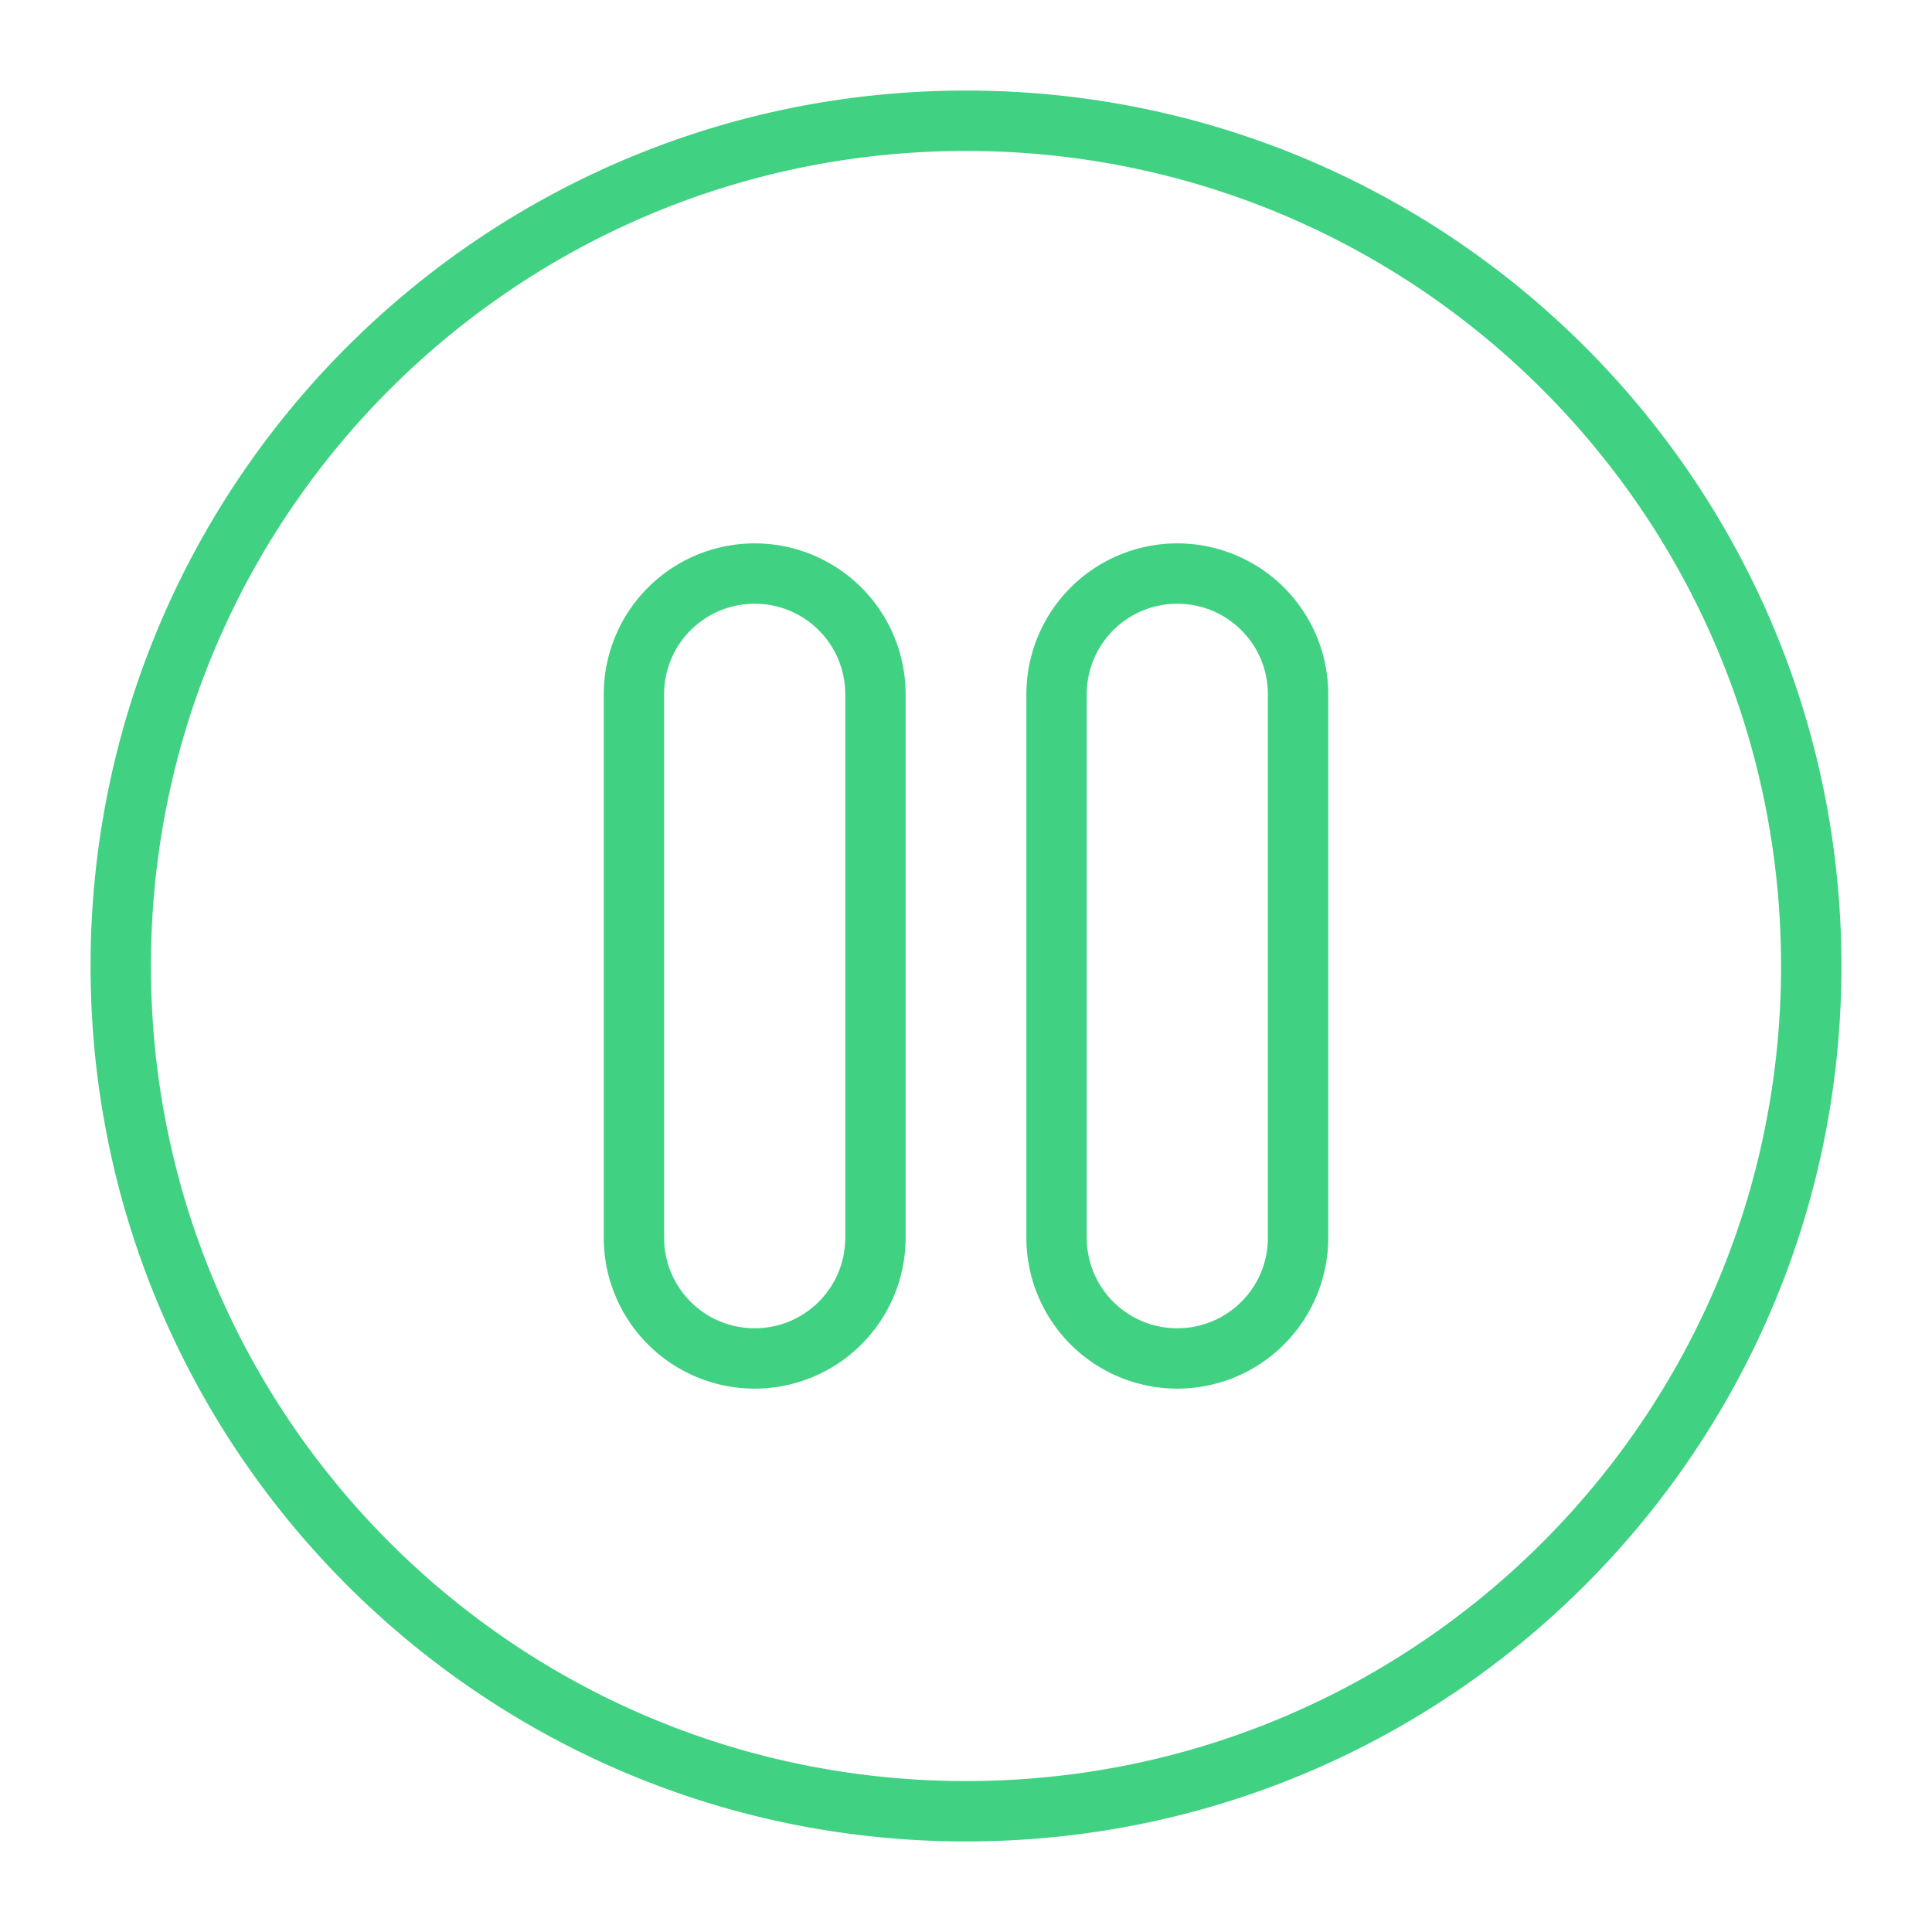
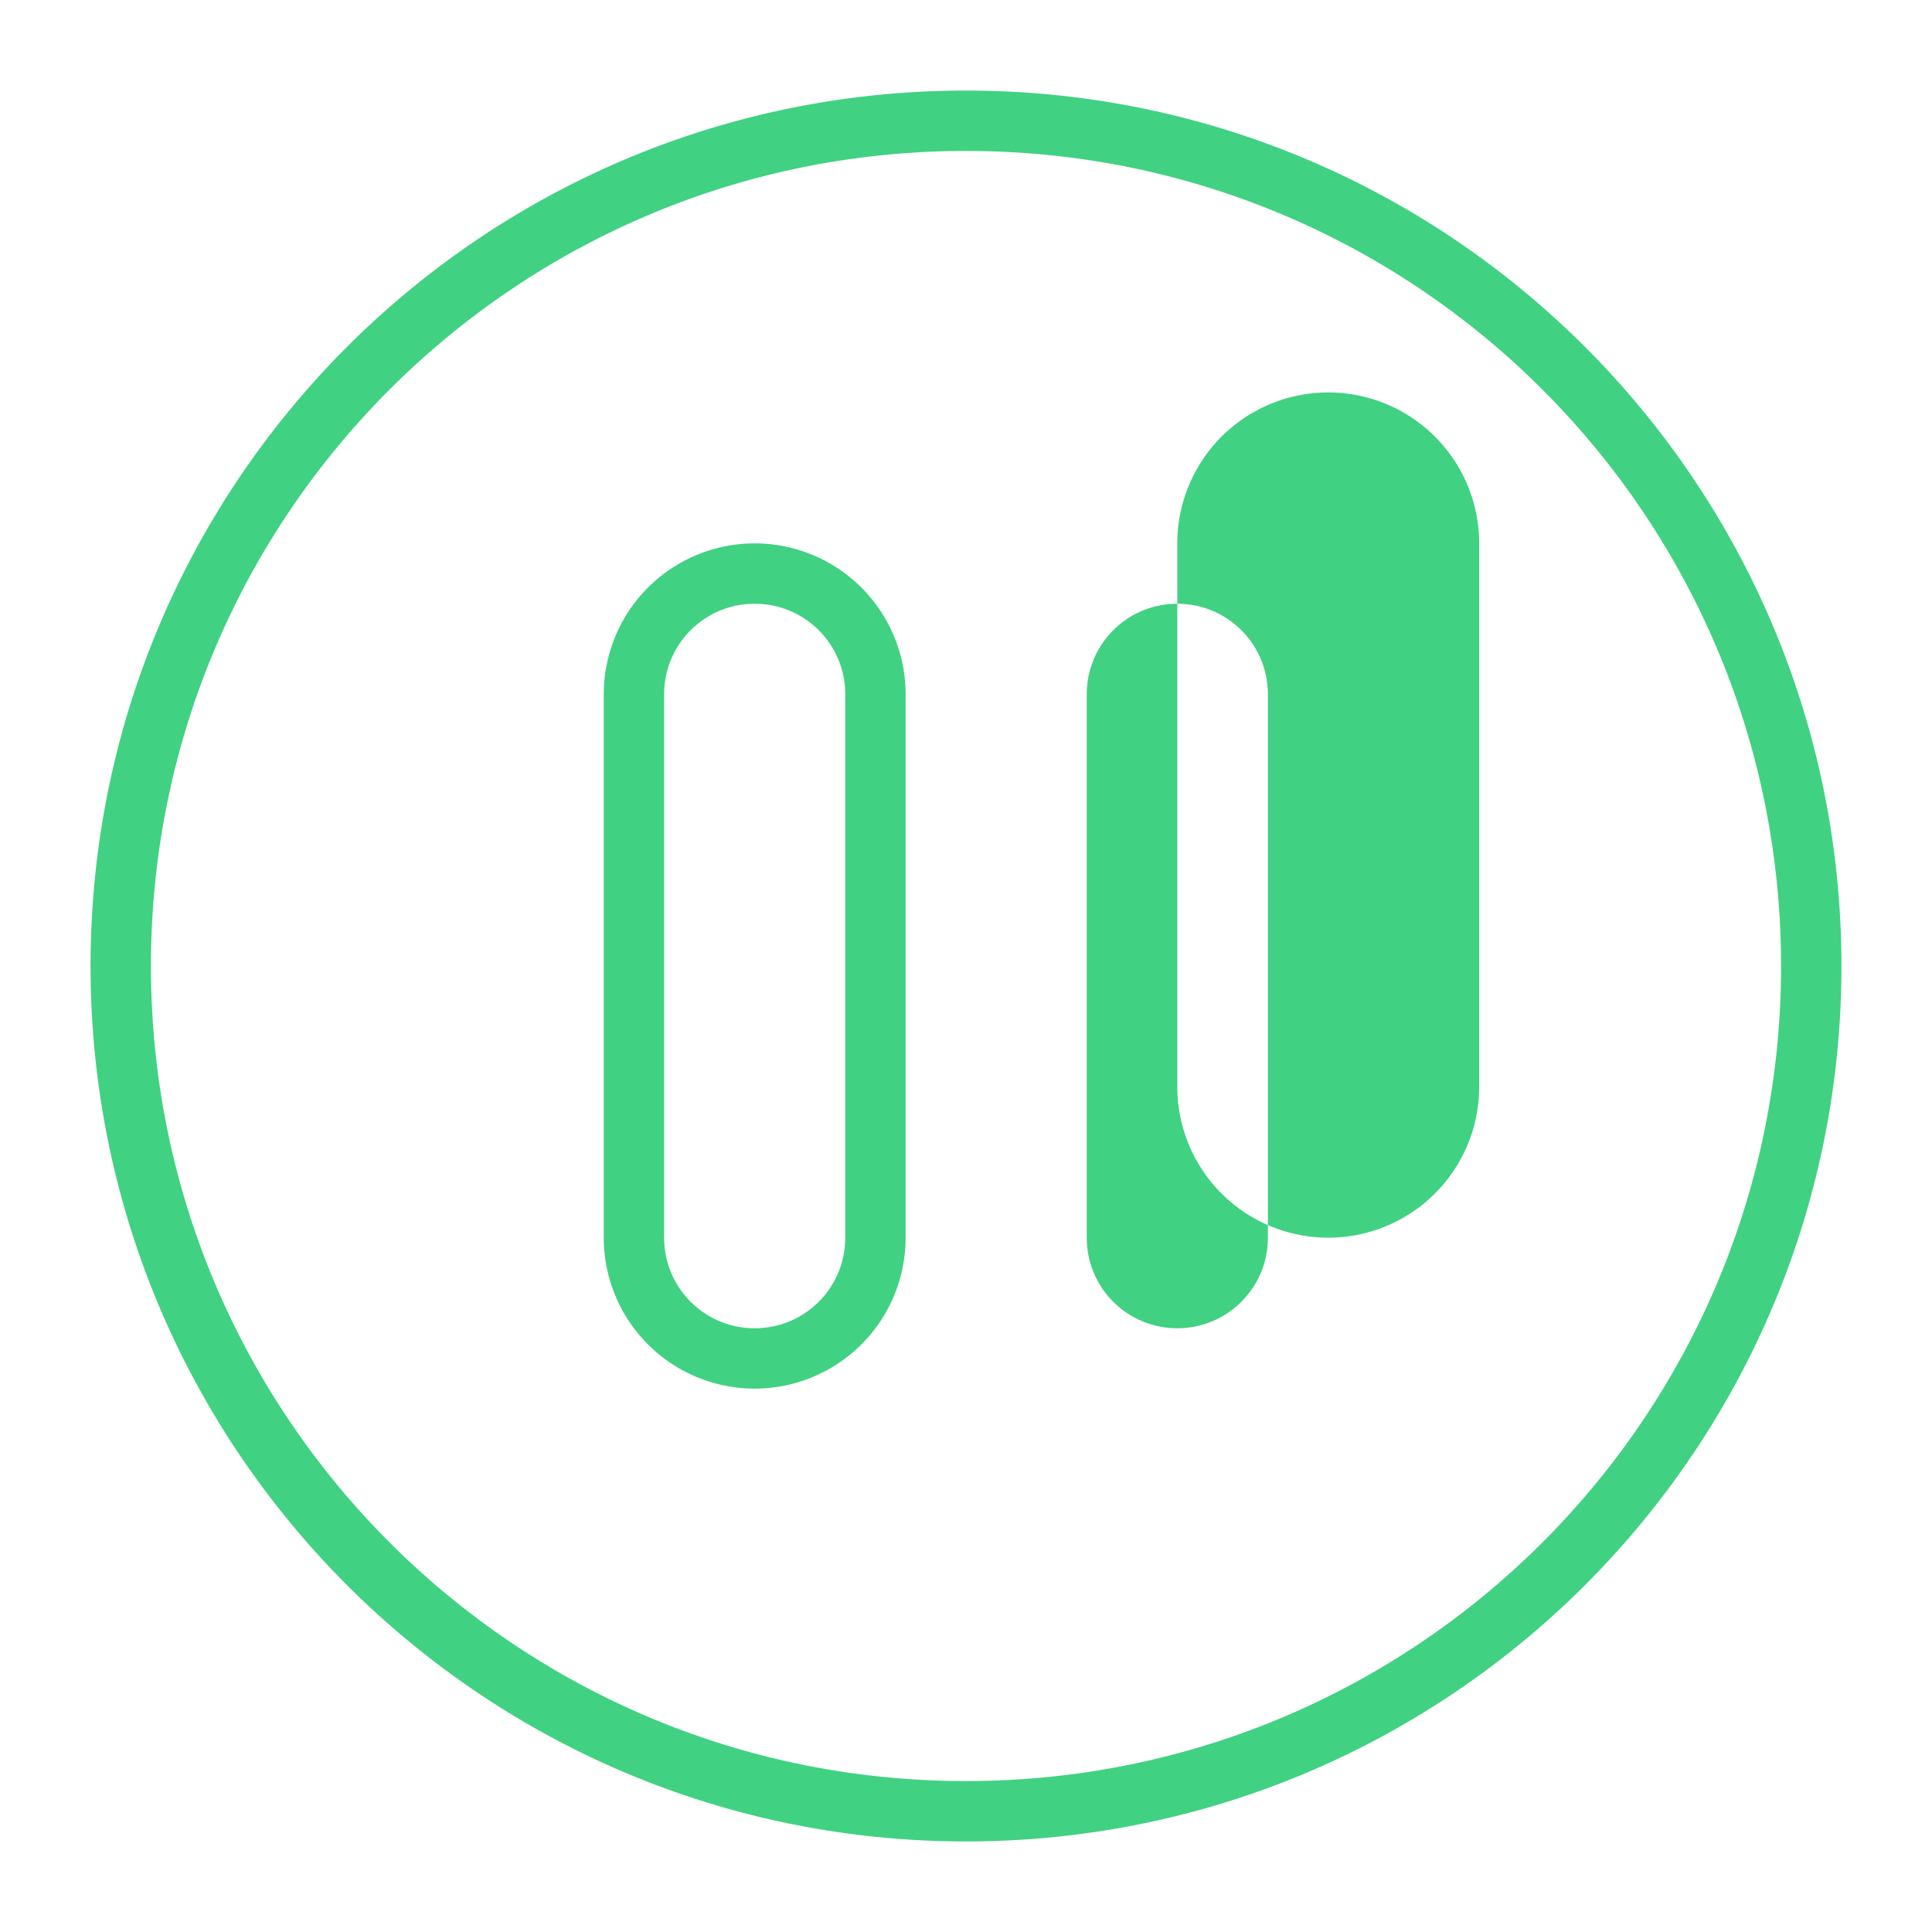
<svg xmlns="http://www.w3.org/2000/svg" width="32" height="32" viewBox="0 0 32 32" fill="#41d182">
-   <path fill-rule="evenodd" d="M16 1.5C7.99 1.5 1.5 7.99 1.5 16S7.99 30.5 16 30.5 30.5 24.01 30.5 16 24.01 1.5 16 1.5Zm0 28C8.54 29.5 2.5 23.46 2.5 16S8.54 2.5 16 2.5 29.5 8.54 29.5 16 23.46 29.5 16 29.5ZM12.5 9a2.5 2.5 0 0 0-2.5 2.5v9a2.5 2.5 0 0 0 5 0v-9A2.5 2.5 0 0 0 12.5 9ZM14 20.5c0 .83-.67 1.5-1.5 1.5s-1.5-.67-1.5-1.5v-9c0-.83.67-1.5 1.5-1.5s1.5.67 1.5 1.5v9ZM19.5 9a2.5 2.5 0 0 0-2.5 2.5v9a2.5 2.5 0 0 0 5 0v-9A2.5 2.5 0 0 0 19.5 9ZM21 20.5c0 .83-.67 1.5-1.5 1.5s-1.5-.67-1.5-1.5v-9c0-.83.67-1.5 1.5-1.5s1.5.67 1.5 1.5v9Z" />
+   <path fill-rule="evenodd" d="M16 1.5C7.99 1.5 1.5 7.99 1.5 16S7.99 30.5 16 30.5 30.5 24.01 30.5 16 24.01 1.5 16 1.5Zm0 28C8.54 29.5 2.5 23.46 2.5 16S8.54 2.5 16 2.5 29.5 8.54 29.5 16 23.46 29.5 16 29.5ZM12.5 9a2.5 2.5 0 0 0-2.5 2.5v9a2.5 2.5 0 0 0 5 0v-9A2.5 2.5 0 0 0 12.5 9ZM14 20.5c0 .83-.67 1.5-1.5 1.5s-1.5-.67-1.5-1.5v-9c0-.83.67-1.5 1.5-1.5s1.5.67 1.5 1.5v9ZM19.5 9v9a2.5 2.5 0 0 0 5 0v-9A2.5 2.5 0 0 0 19.5 9ZM21 20.5c0 .83-.67 1.5-1.5 1.5s-1.5-.67-1.5-1.5v-9c0-.83.67-1.5 1.5-1.5s1.5.67 1.5 1.5v9Z" />
</svg>